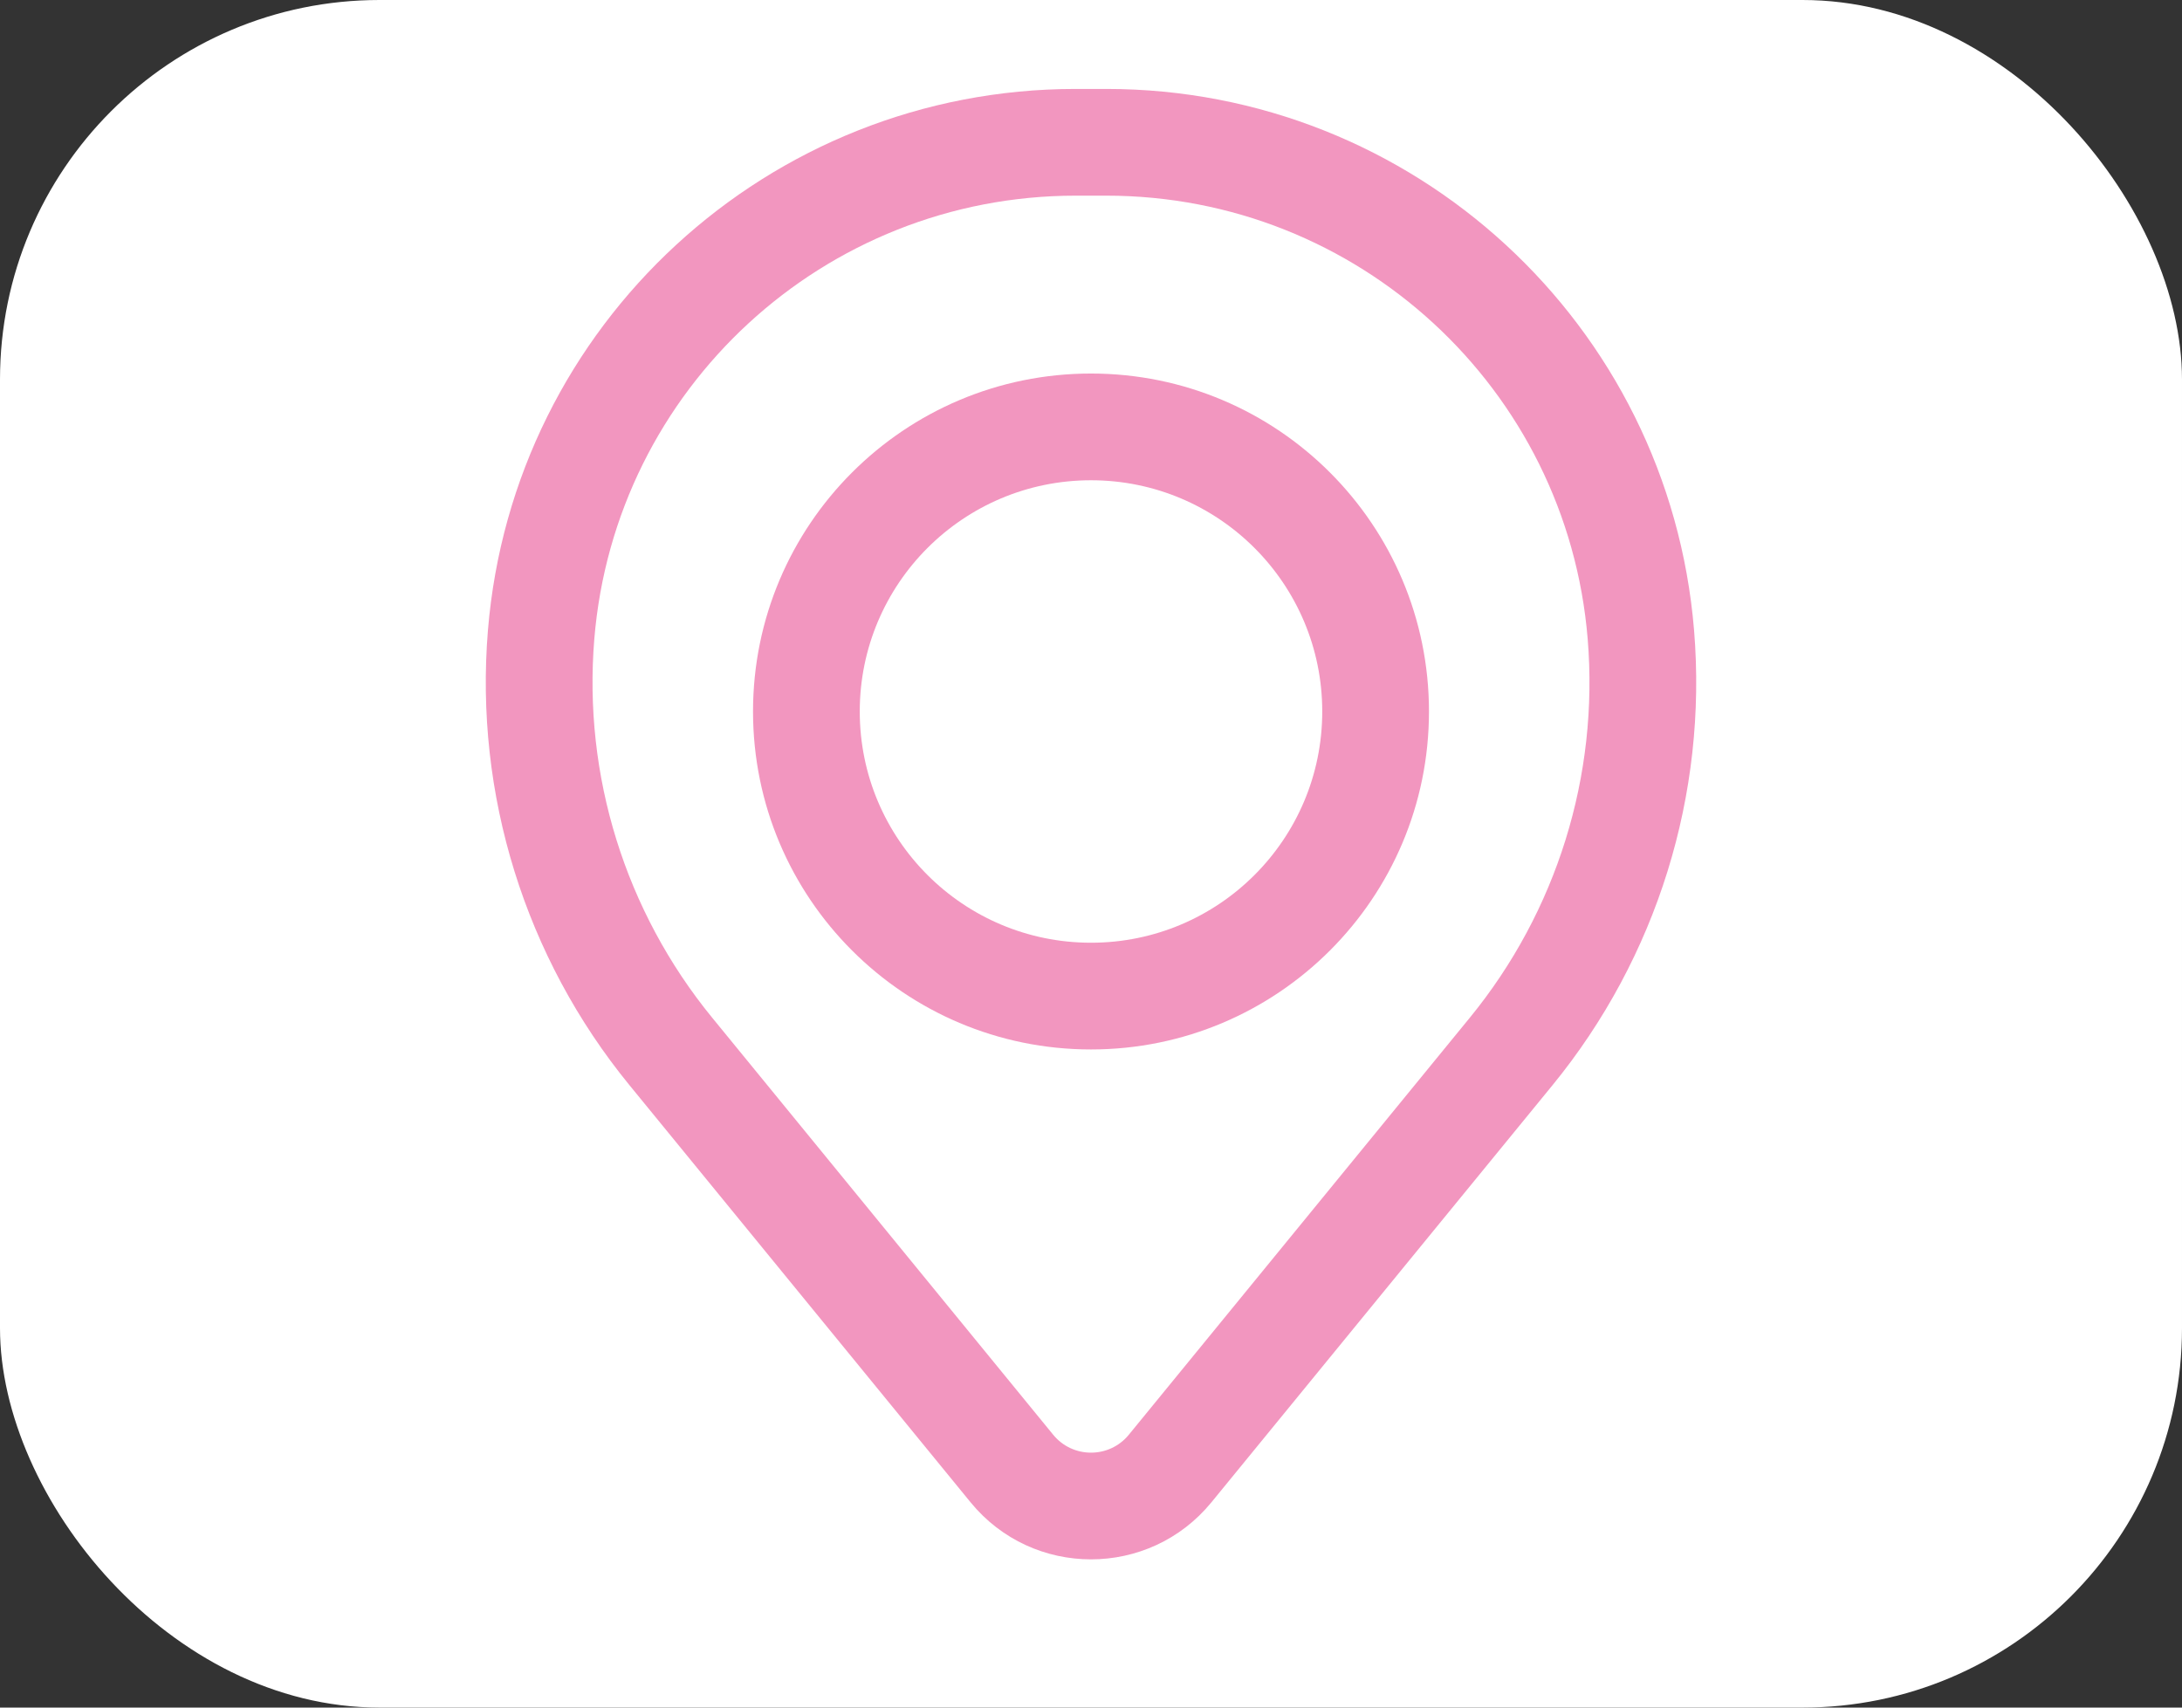
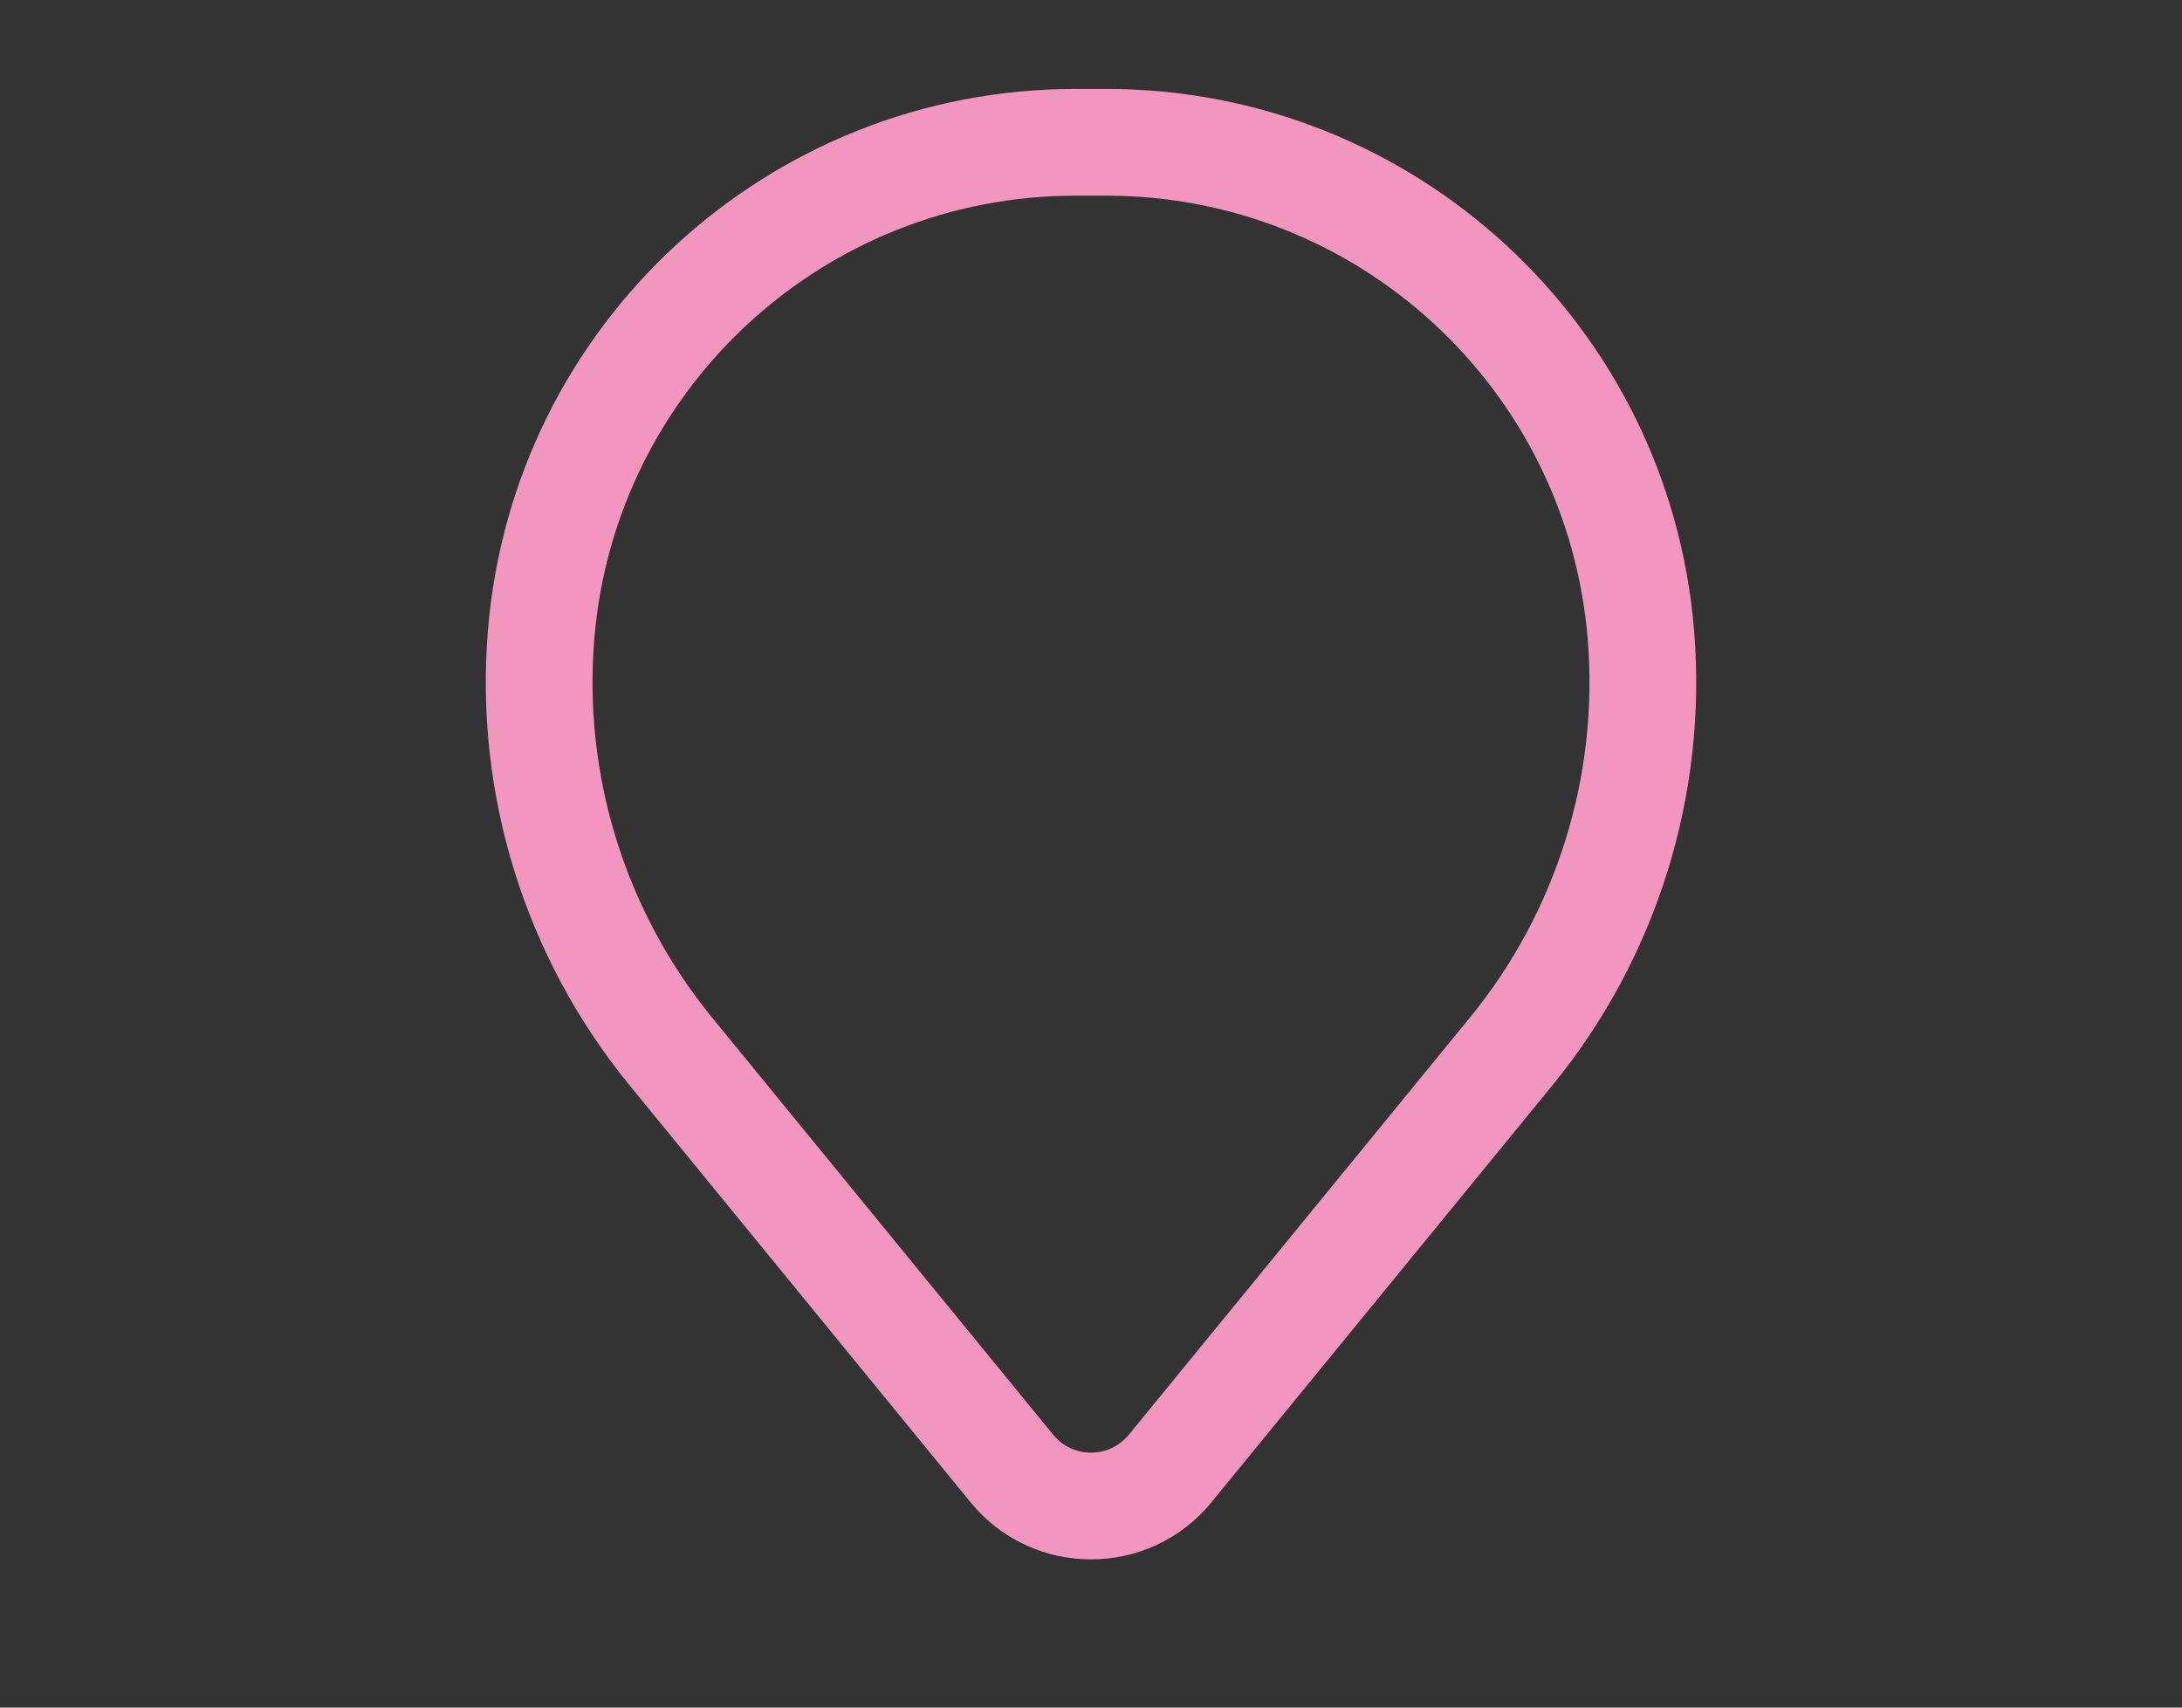
<svg xmlns="http://www.w3.org/2000/svg" width="92" height="72" viewBox="0 0 92 72" fill="none">
  <rect x="0" y="0" width="92" height="72" fill="#333333" stroke="none" />
-   <rect width="92" height="72" rx="16" fill="white" />
-   <path fill-rule="evenodd" clip-rule="evenodd" d="M31.75 30C31.75 22.13 38.13 15.75 46 15.75C53.87 15.75 60.25 22.13 60.25 30C60.25 37.87 53.87 44.25 46 44.25C38.13 44.25 31.75 37.87 31.75 30ZM46 20.25C40.615 20.25 36.25 24.615 36.25 30C36.25 35.385 40.615 39.75 46 39.75C51.385 39.75 55.75 35.385 55.75 30C55.75 24.615 51.385 20.25 46 20.25Z" fill="#F296BF" />
  <path fill-rule="evenodd" clip-rule="evenodd" d="M20.573 26.571C21.636 13.675 32.413 3.75 45.352 3.75H46.648C59.588 3.75 70.364 13.675 71.427 26.571C71.998 33.498 69.858 40.377 65.458 45.758L51.079 63.343C48.454 66.553 43.546 66.553 40.921 63.343L26.542 45.758C22.142 40.377 20.002 33.498 20.573 26.571ZM45.352 8.25C34.755 8.25 25.928 16.378 25.058 26.94C24.583 32.706 26.364 38.431 30.026 42.909L44.405 60.495C45.229 61.503 46.771 61.503 47.595 60.495L61.974 42.909C65.636 38.431 67.417 32.706 66.942 26.94C66.072 16.378 57.246 8.25 46.648 8.25H45.352Z" fill="#F296BF" />
</svg>